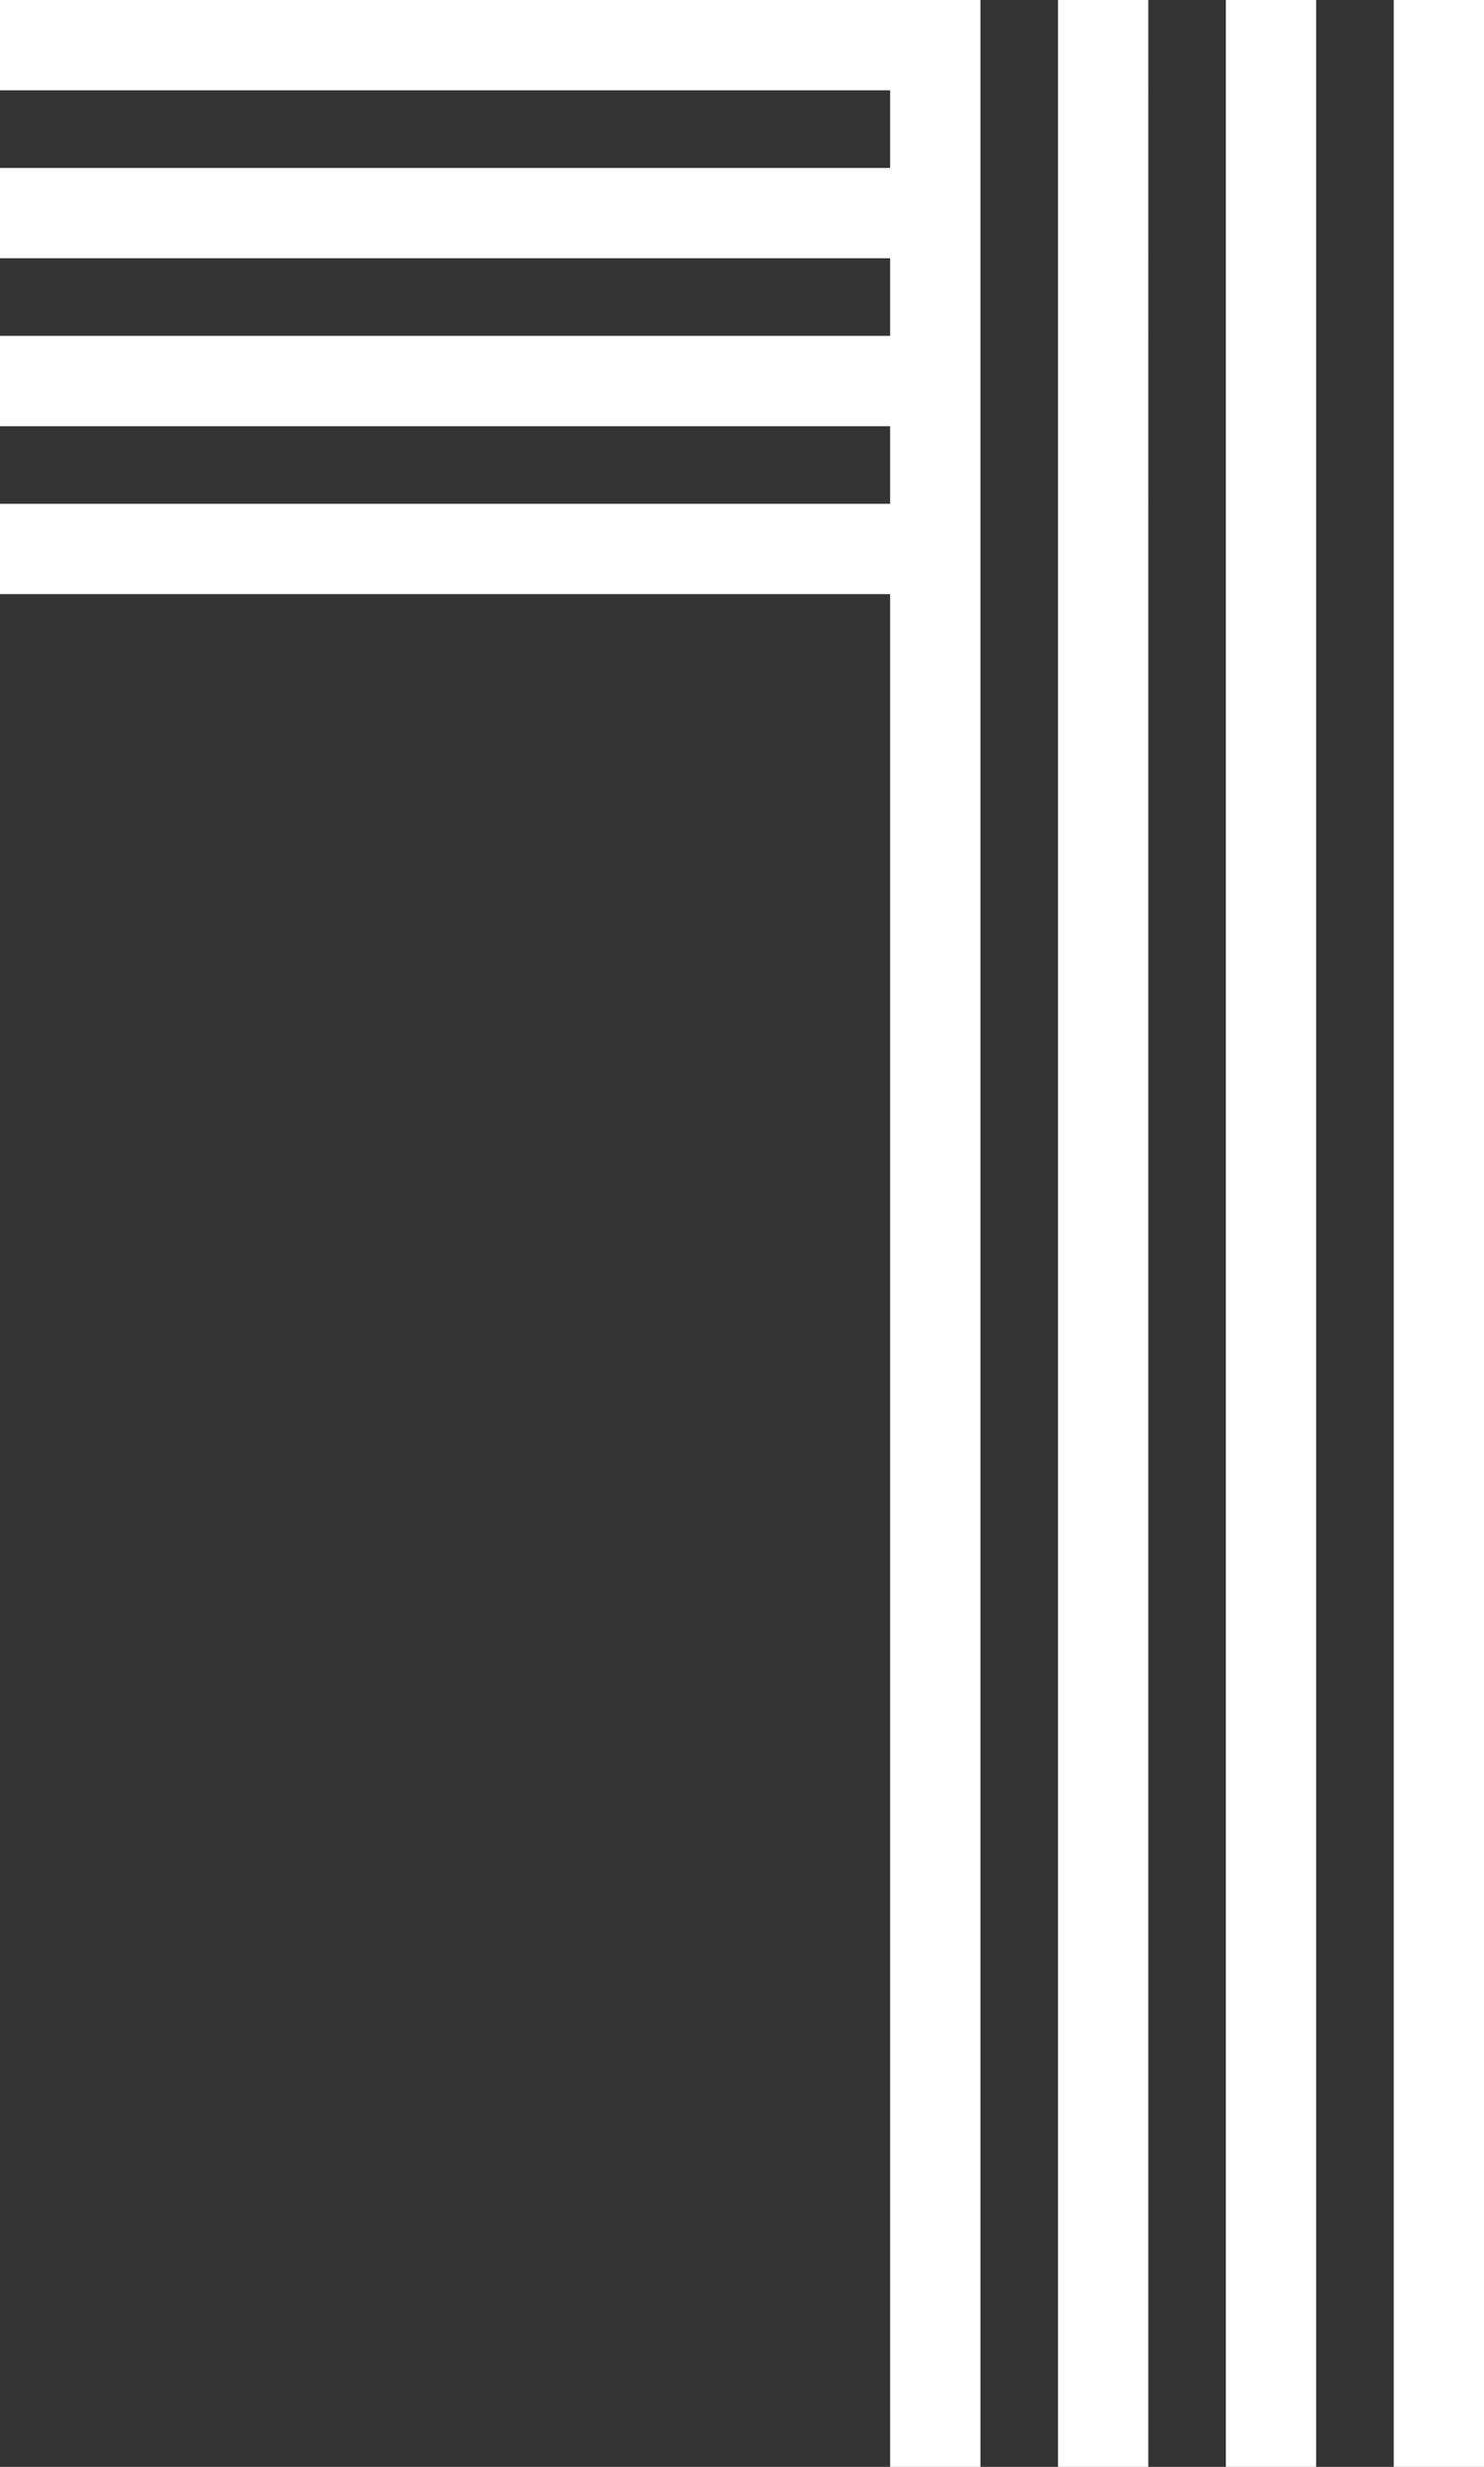
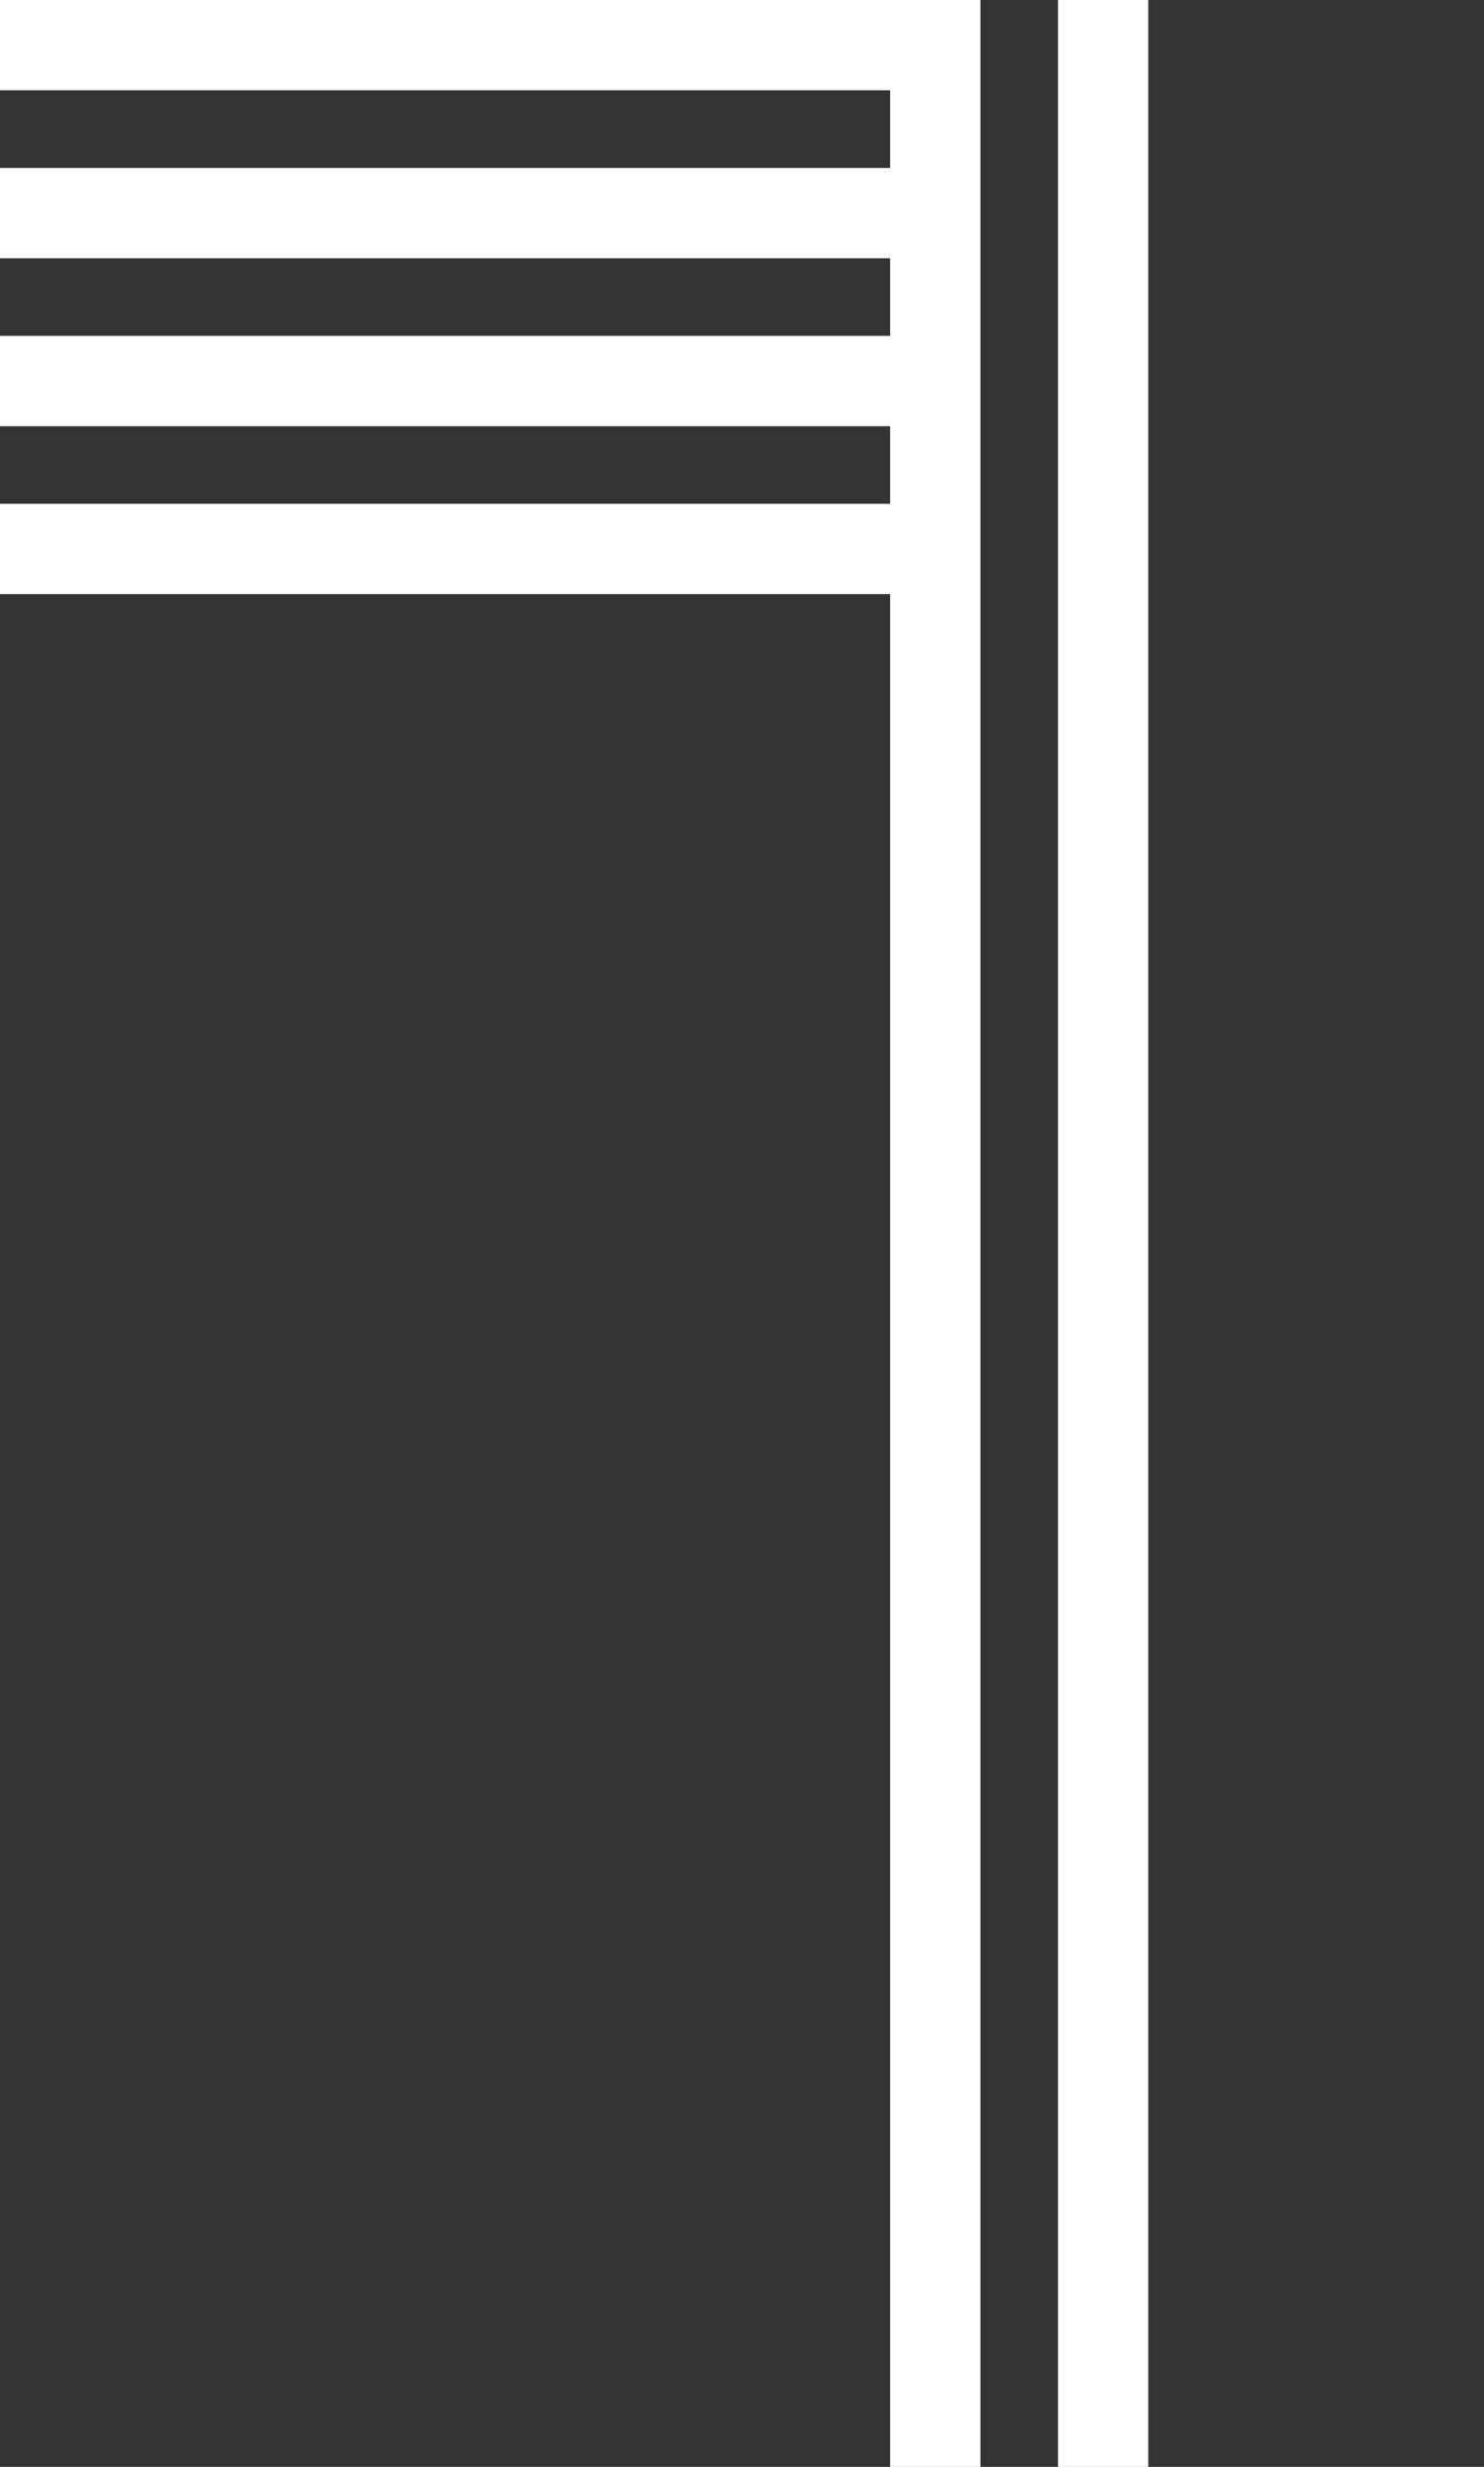
<svg xmlns="http://www.w3.org/2000/svg" version="1.1" id="Layer_1" x="0px" y="0px" viewBox="0 0 116.7 193.9" style="enable-background:new 0 0 116.7 193.9;" xml:space="preserve">
  <rect x="0" y="0" width="116.7" height="193.9" fill="#333333" stroke="none" />
  <style type="text/css">
	.st0{fill-rule:evenodd;clip-rule:evenodd;fill:#FFFFFF;}
</style>
-   <path class="st0" d="M0,0v7.1h70v6.1H0v7.1h70v6.1H0v7.1h70v6.1H0v7.1h70v147.2h7.1V0H70H0L0,0z M83.2,0v193.9h7.1V0H83.2L83.2,0z   M96.4,0v193.9h7.1V0H96.4L96.4,0z M109.6,0v193.9h7.1V0H109.6z" />
+   <path class="st0" d="M0,0v7.1h70v6.1H0v7.1h70v6.1H0v7.1h70v6.1H0v7.1h70v147.2h7.1V0H70H0L0,0z M83.2,0v193.9h7.1V0H83.2L83.2,0z   M96.4,0v193.9h7.1V0H96.4L96.4,0z v193.9h7.1V0H109.6z" />
</svg>